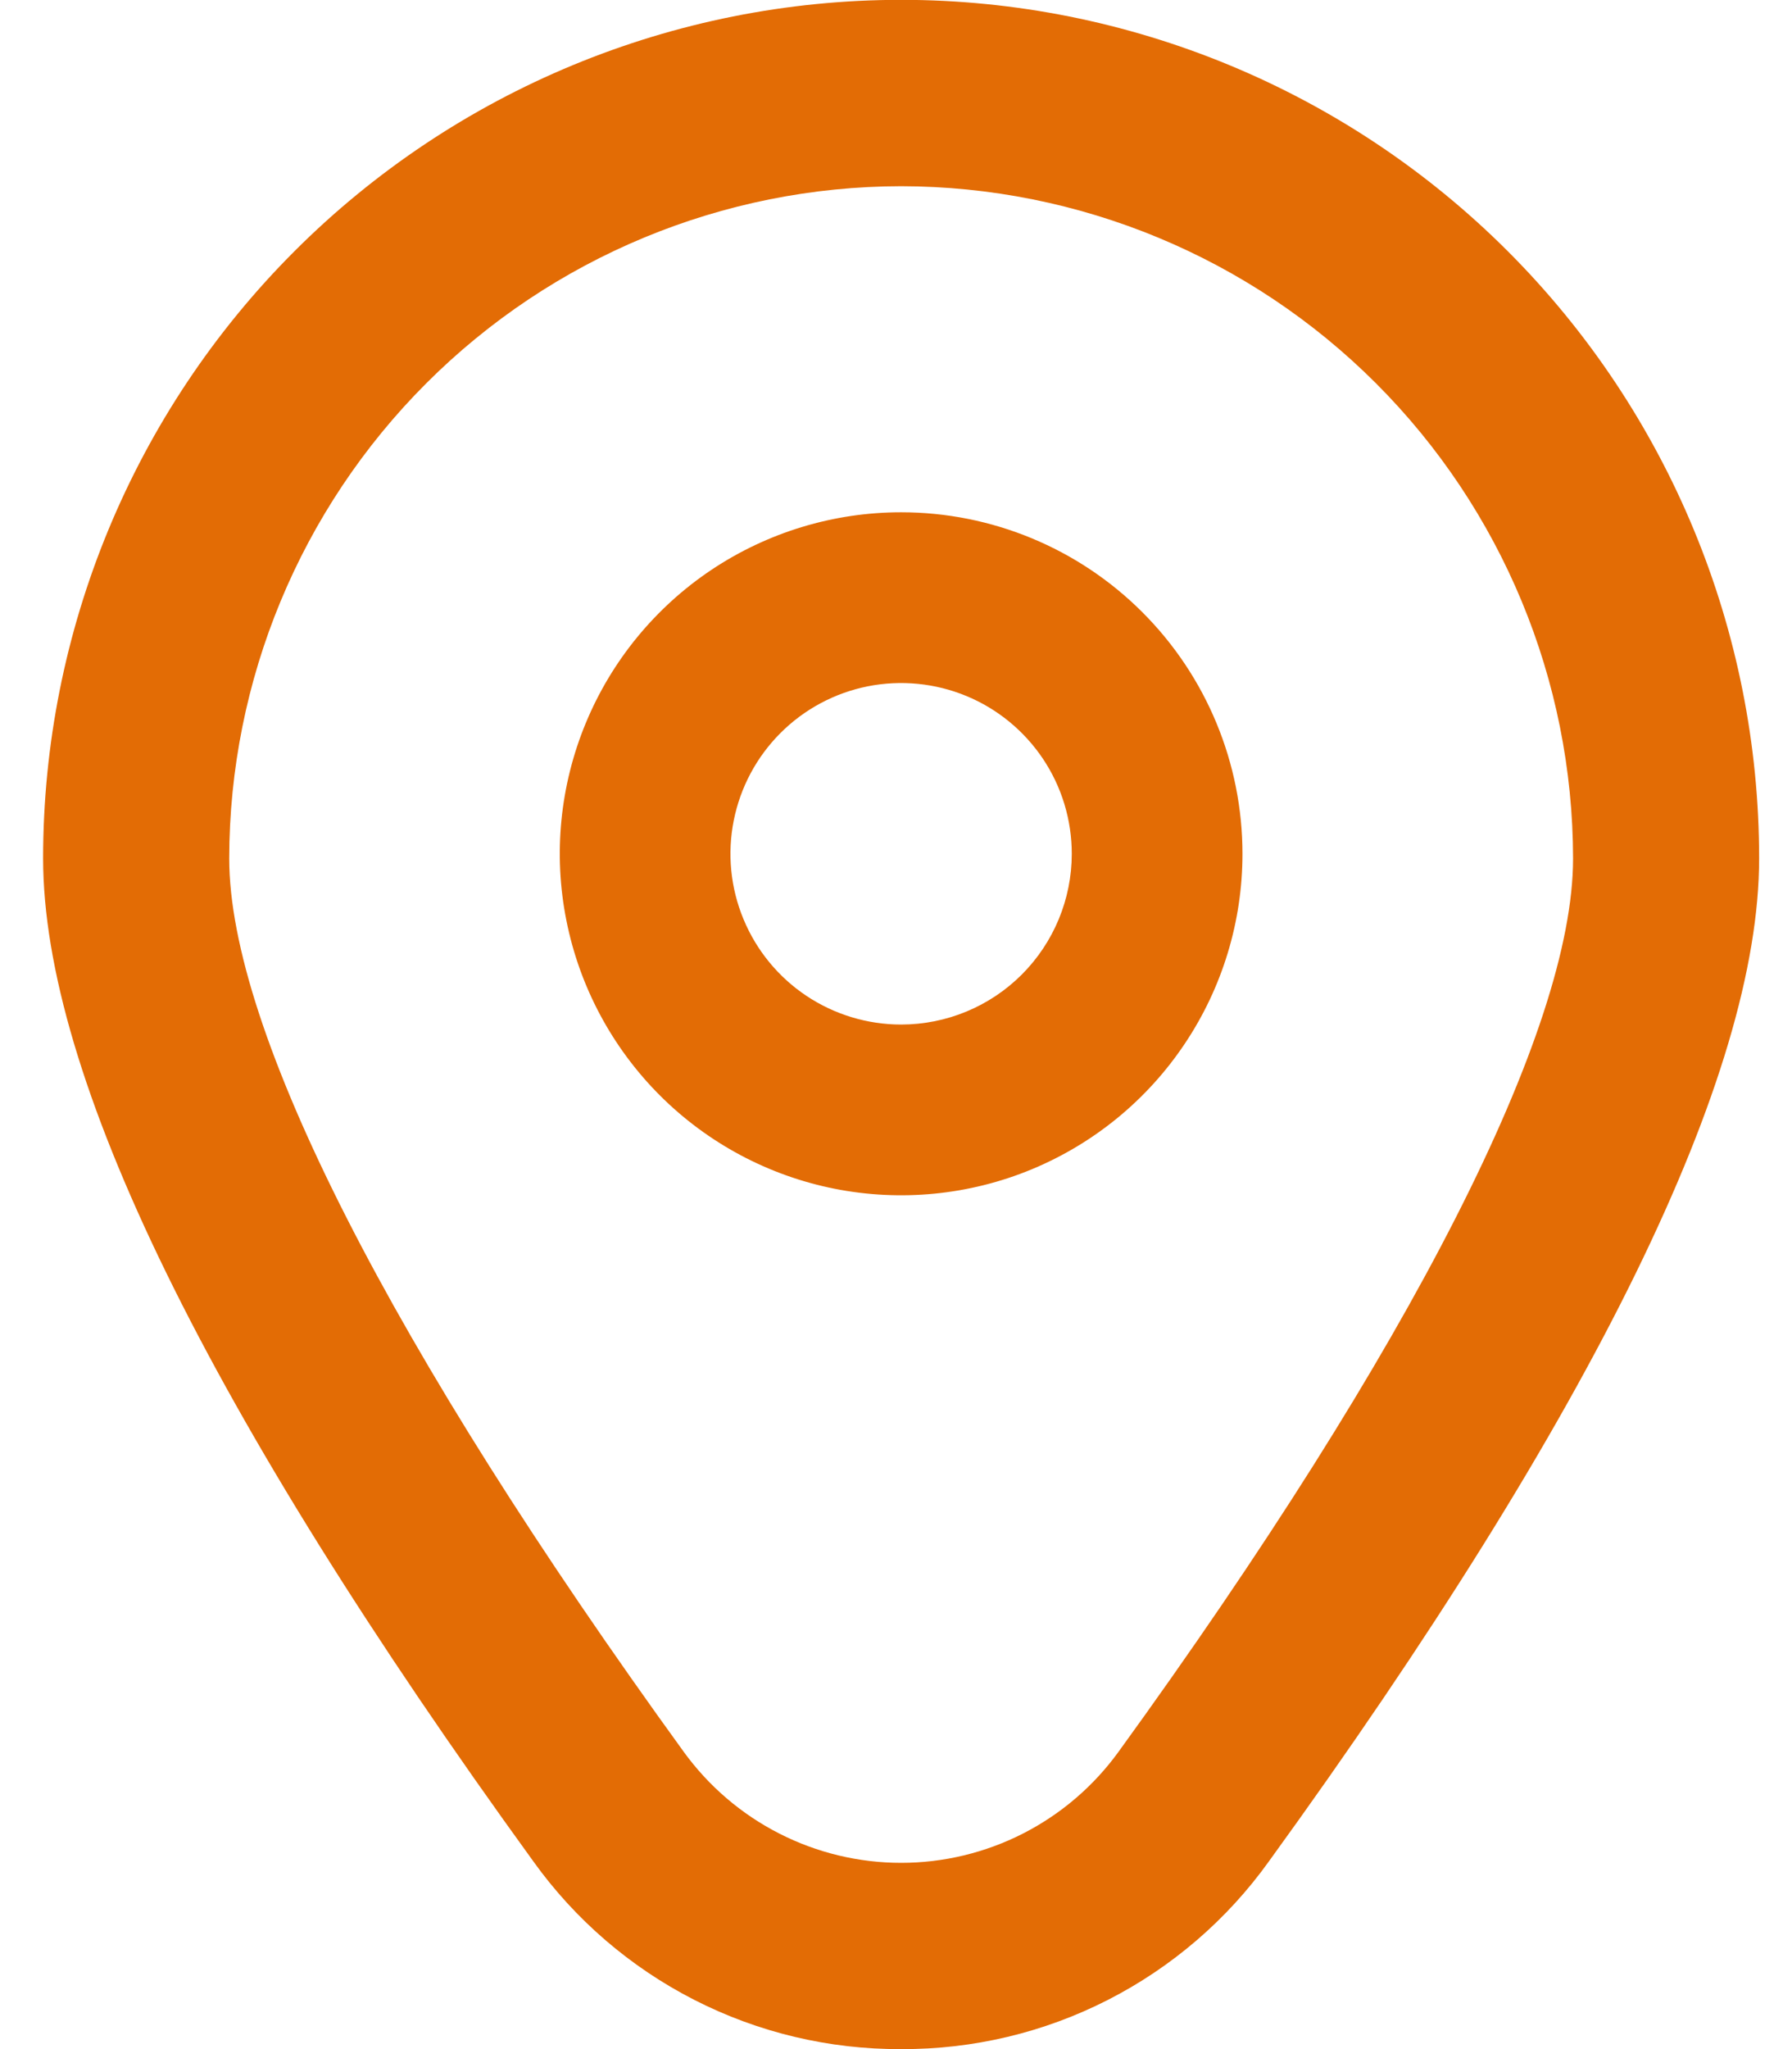
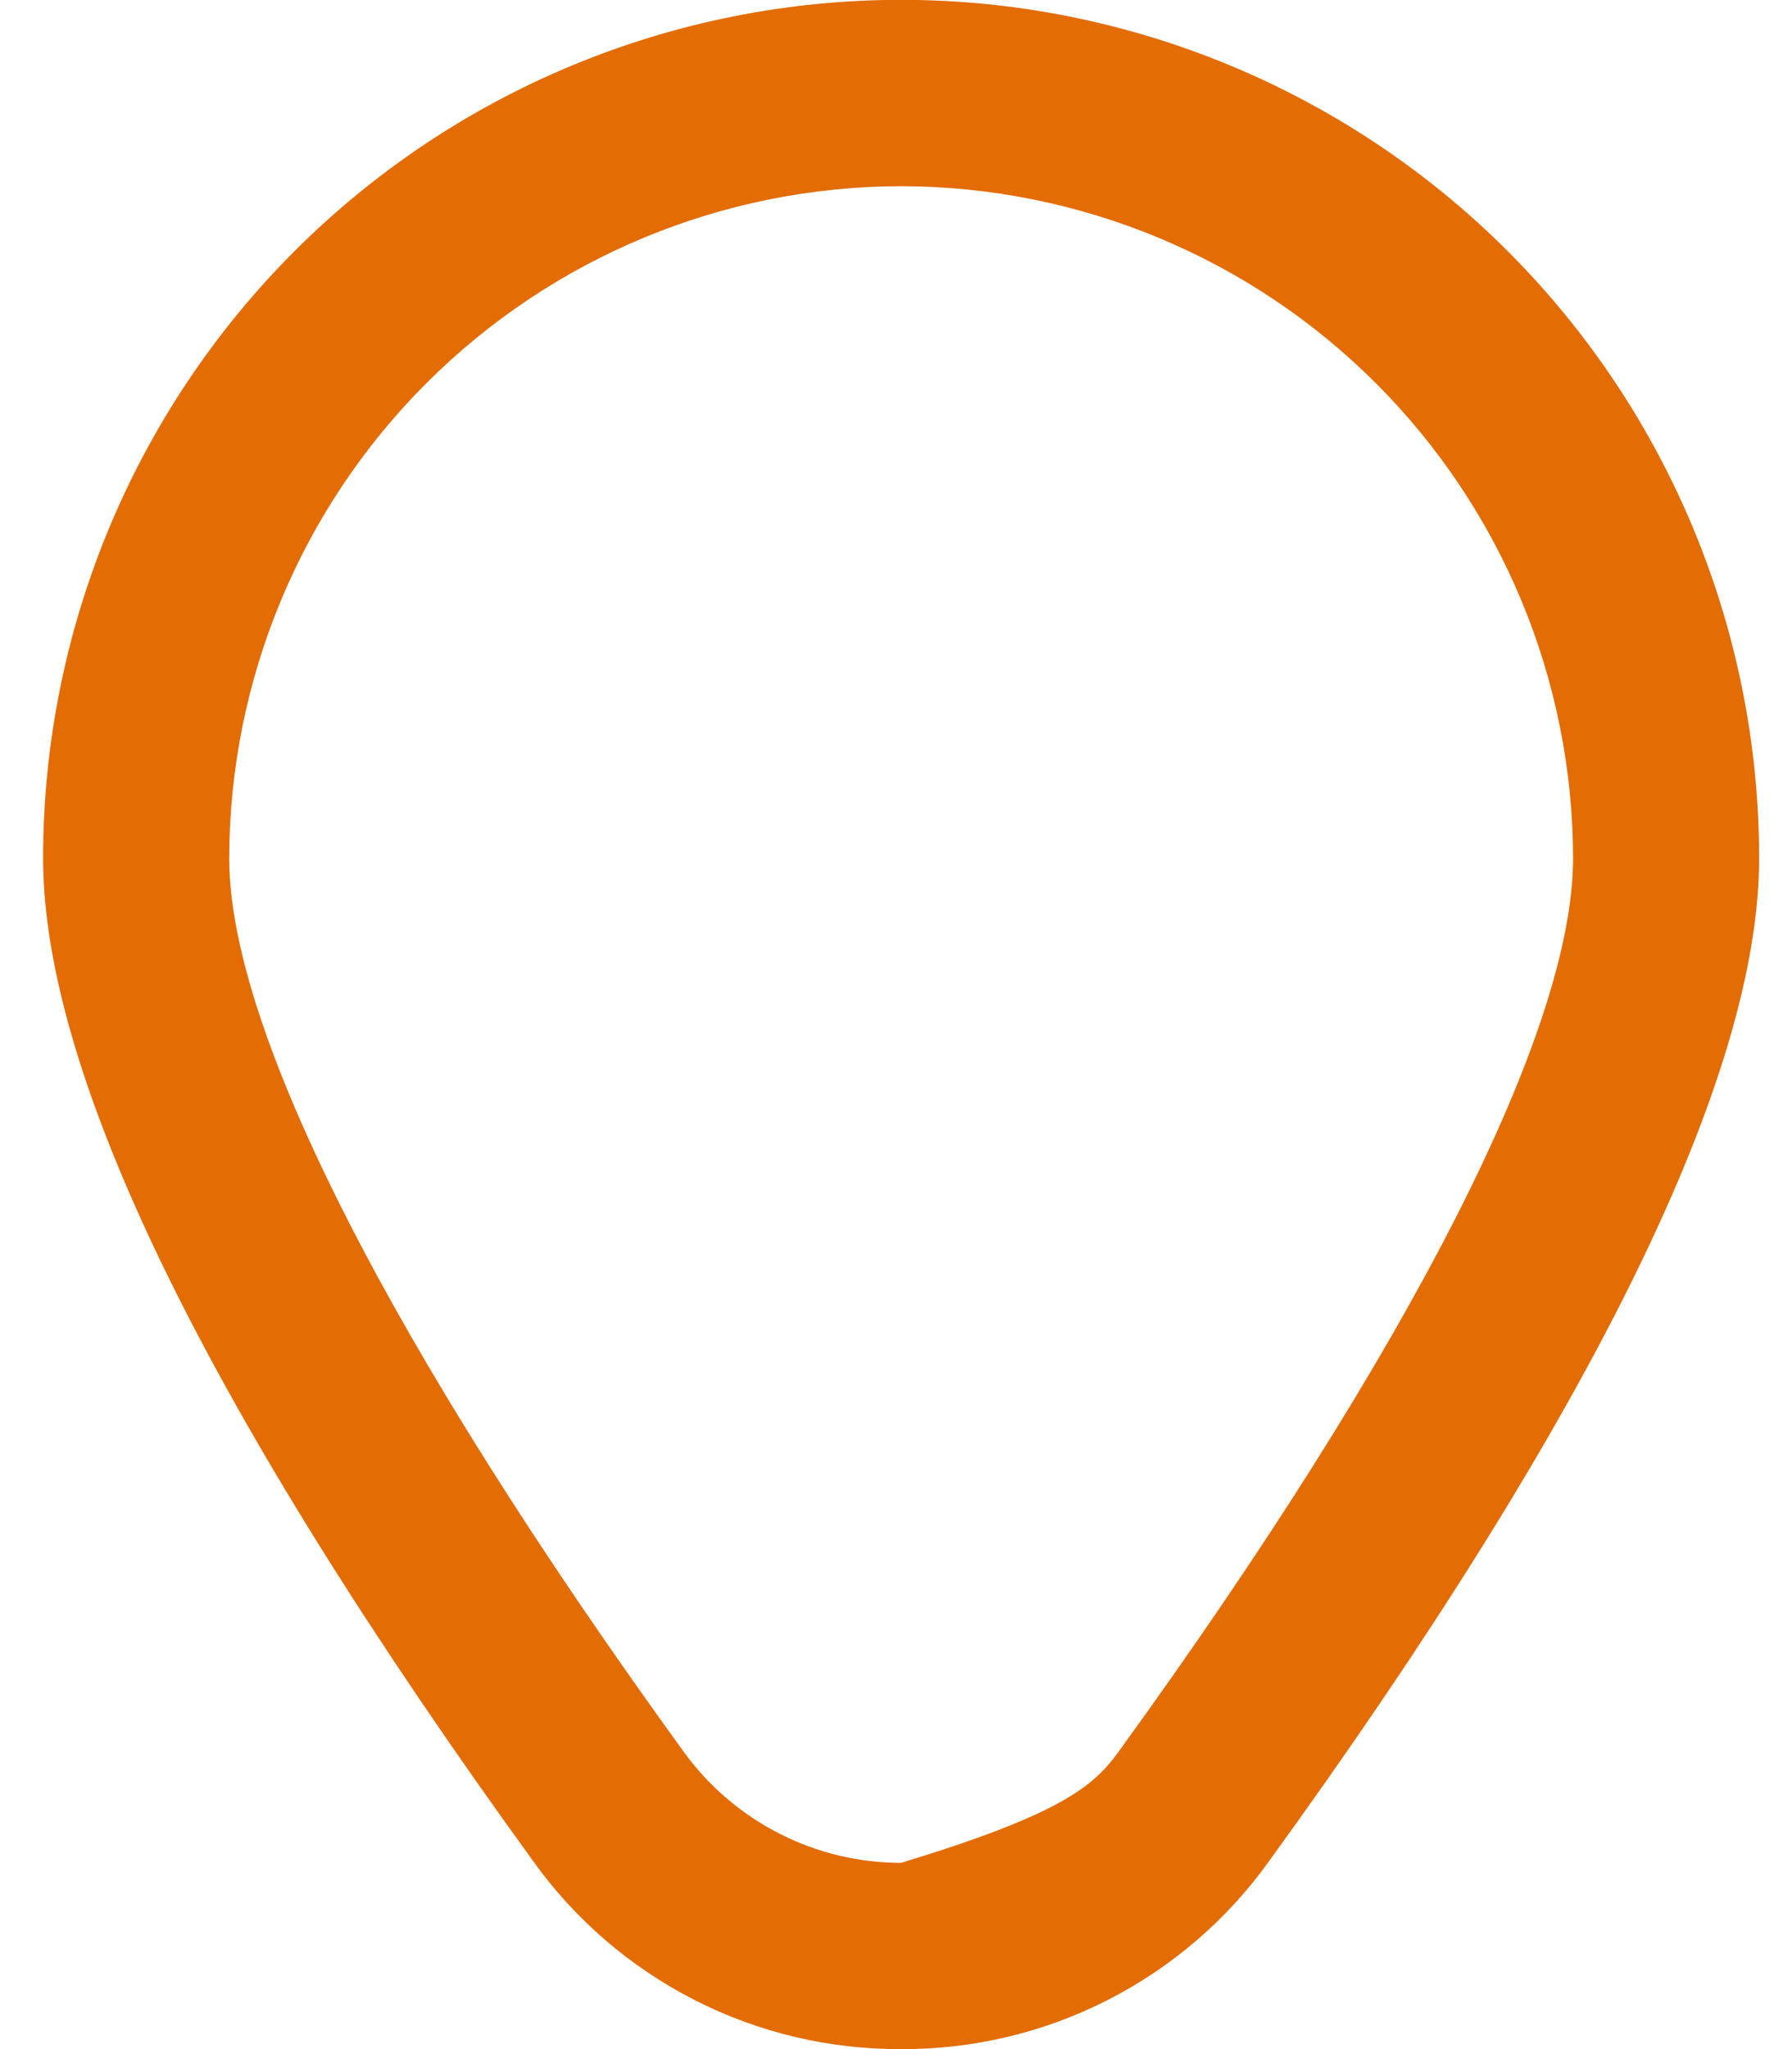
<svg xmlns="http://www.w3.org/2000/svg" width="35" height="40" viewBox="0 0 35 40" fill="none">
-   <path d="M17.6 10C16.282 10 14.993 10.391 13.896 11.123C12.8 11.856 11.945 12.897 11.441 14.115C10.936 15.334 10.804 16.674 11.062 17.967C11.319 19.26 11.954 20.448 12.886 21.381C13.818 22.313 15.006 22.948 16.299 23.205C17.593 23.462 18.933 23.33 20.151 22.826C21.369 22.321 22.411 21.467 23.143 20.37C23.876 19.274 24.267 17.985 24.267 16.667C24.267 14.899 23.564 13.203 22.314 11.953C21.064 10.702 19.368 10 17.6 10ZM17.6 20C16.941 20 16.296 19.804 15.748 19.438C15.2 19.072 14.773 18.551 14.521 17.942C14.268 17.333 14.202 16.663 14.331 16.016C14.46 15.37 14.777 14.776 15.243 14.31C15.709 13.843 16.303 13.526 16.95 13.397C17.596 13.269 18.267 13.335 18.876 13.587C19.485 13.839 20.005 14.267 20.372 14.815C20.738 15.363 20.933 16.007 20.933 16.667C20.933 17.551 20.582 18.398 19.957 19.024C19.332 19.649 18.484 20 17.6 20Z" fill="#E36C05" />
-   <path d="M17.6 40C16.197 40.007 14.812 39.678 13.562 39.04C12.312 38.402 11.233 37.474 10.415 36.333C4.063 27.572 0.842 20.985 0.842 16.755C0.842 12.31 2.607 8.048 5.75 4.905C8.893 1.762 13.155 -0.003 17.6 -0.003C22.045 -0.003 26.307 1.762 29.45 4.905C32.593 8.048 34.358 12.31 34.358 16.755C34.358 20.985 31.137 27.572 24.785 36.333C23.968 37.474 22.888 38.402 21.638 39.04C20.388 39.678 19.004 40.007 17.6 40ZM17.6 3.635C14.121 3.639 10.785 5.023 8.325 7.483C5.865 9.943 4.481 13.279 4.477 16.758C4.477 20.108 7.632 26.303 13.358 34.202C13.845 34.871 14.482 35.416 15.22 35.792C15.957 36.168 16.773 36.364 17.6 36.364C18.428 36.364 19.243 36.168 19.981 35.792C20.718 35.416 21.356 34.871 21.842 34.202C27.569 26.303 30.724 20.108 30.724 16.758C30.72 13.279 29.336 9.943 26.875 7.483C24.415 5.023 21.079 3.639 17.6 3.635Z" fill="#E36C05" />
+   <path d="M17.6 40C16.197 40.007 14.812 39.678 13.562 39.04C12.312 38.402 11.233 37.474 10.415 36.333C4.063 27.572 0.842 20.985 0.842 16.755C0.842 12.31 2.607 8.048 5.75 4.905C8.893 1.762 13.155 -0.003 17.6 -0.003C22.045 -0.003 26.307 1.762 29.45 4.905C32.593 8.048 34.358 12.31 34.358 16.755C34.358 20.985 31.137 27.572 24.785 36.333C23.968 37.474 22.888 38.402 21.638 39.04C20.388 39.678 19.004 40.007 17.6 40ZM17.6 3.635C14.121 3.639 10.785 5.023 8.325 7.483C5.865 9.943 4.481 13.279 4.477 16.758C4.477 20.108 7.632 26.303 13.358 34.202C13.845 34.871 14.482 35.416 15.22 35.792C15.957 36.168 16.773 36.364 17.6 36.364C20.718 35.416 21.356 34.871 21.842 34.202C27.569 26.303 30.724 20.108 30.724 16.758C30.72 13.279 29.336 9.943 26.875 7.483C24.415 5.023 21.079 3.639 17.6 3.635Z" fill="#E36C05" />
</svg>